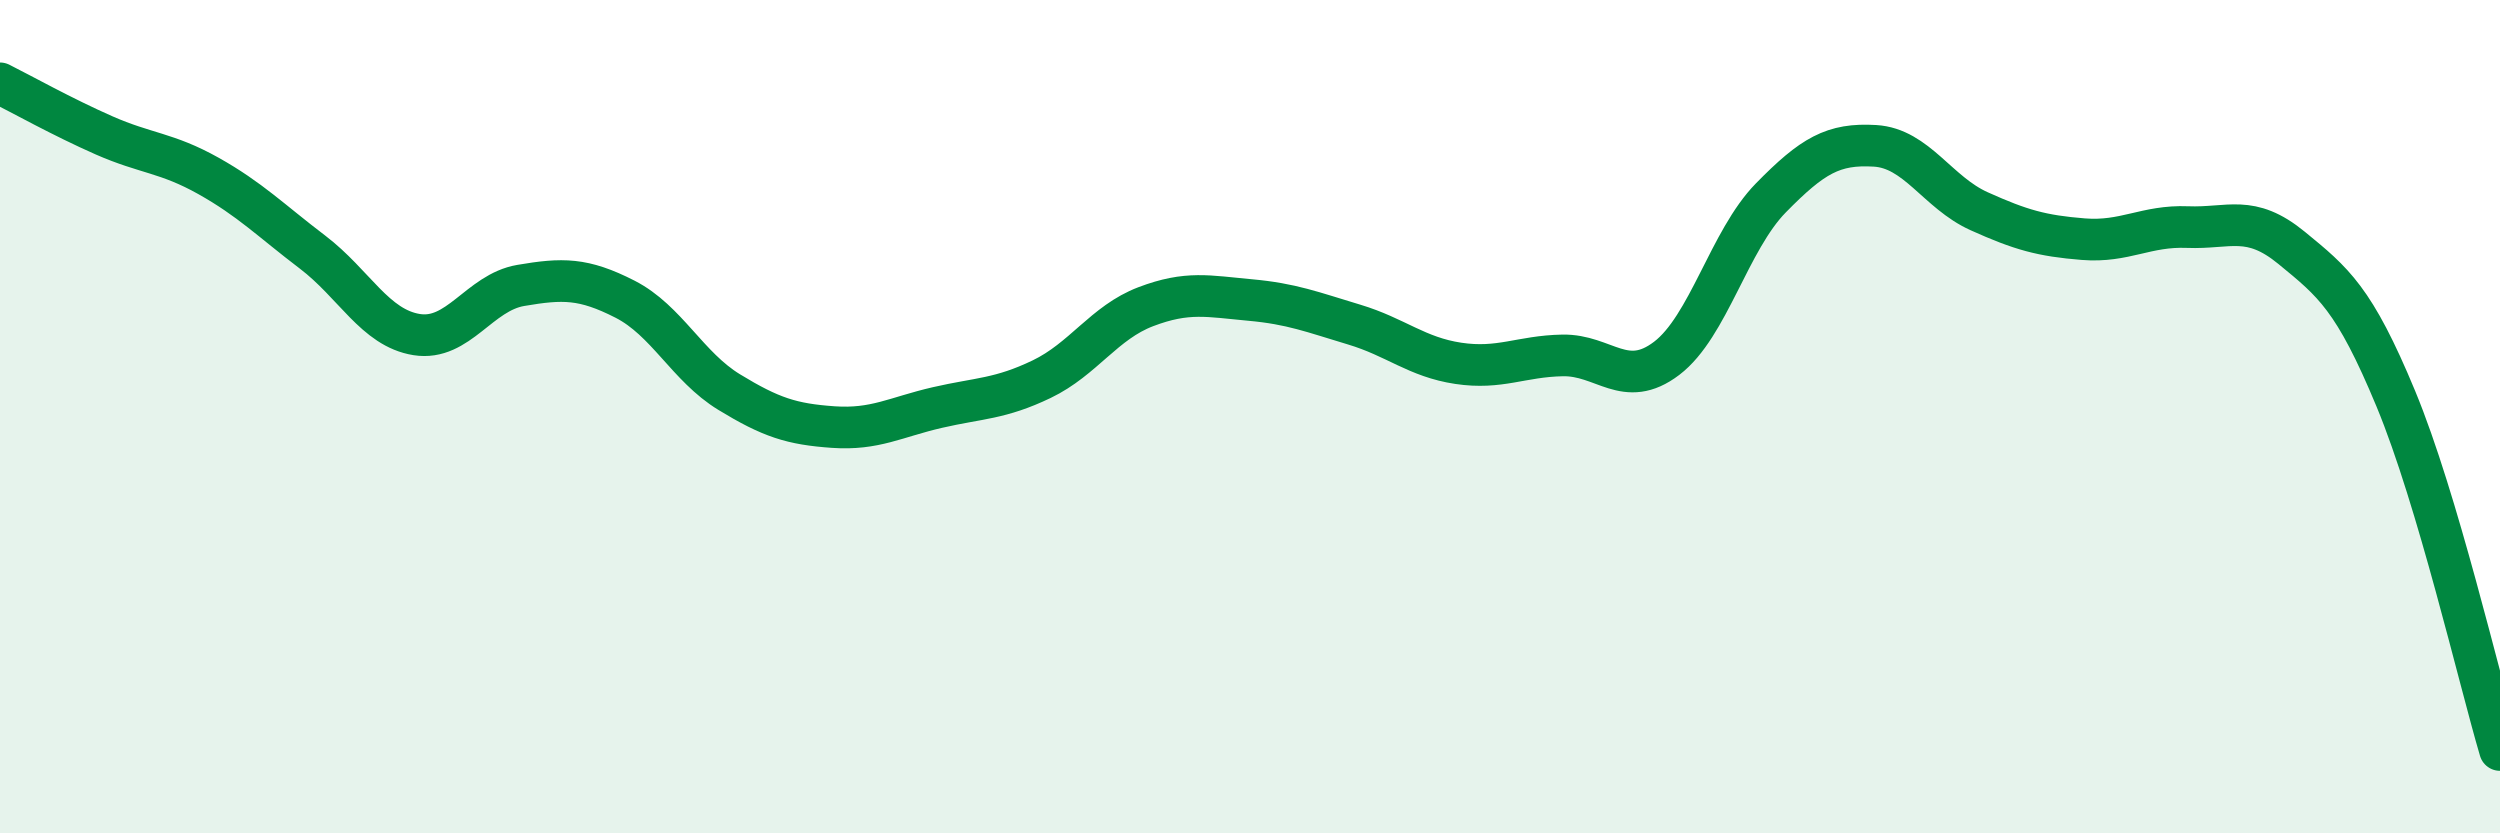
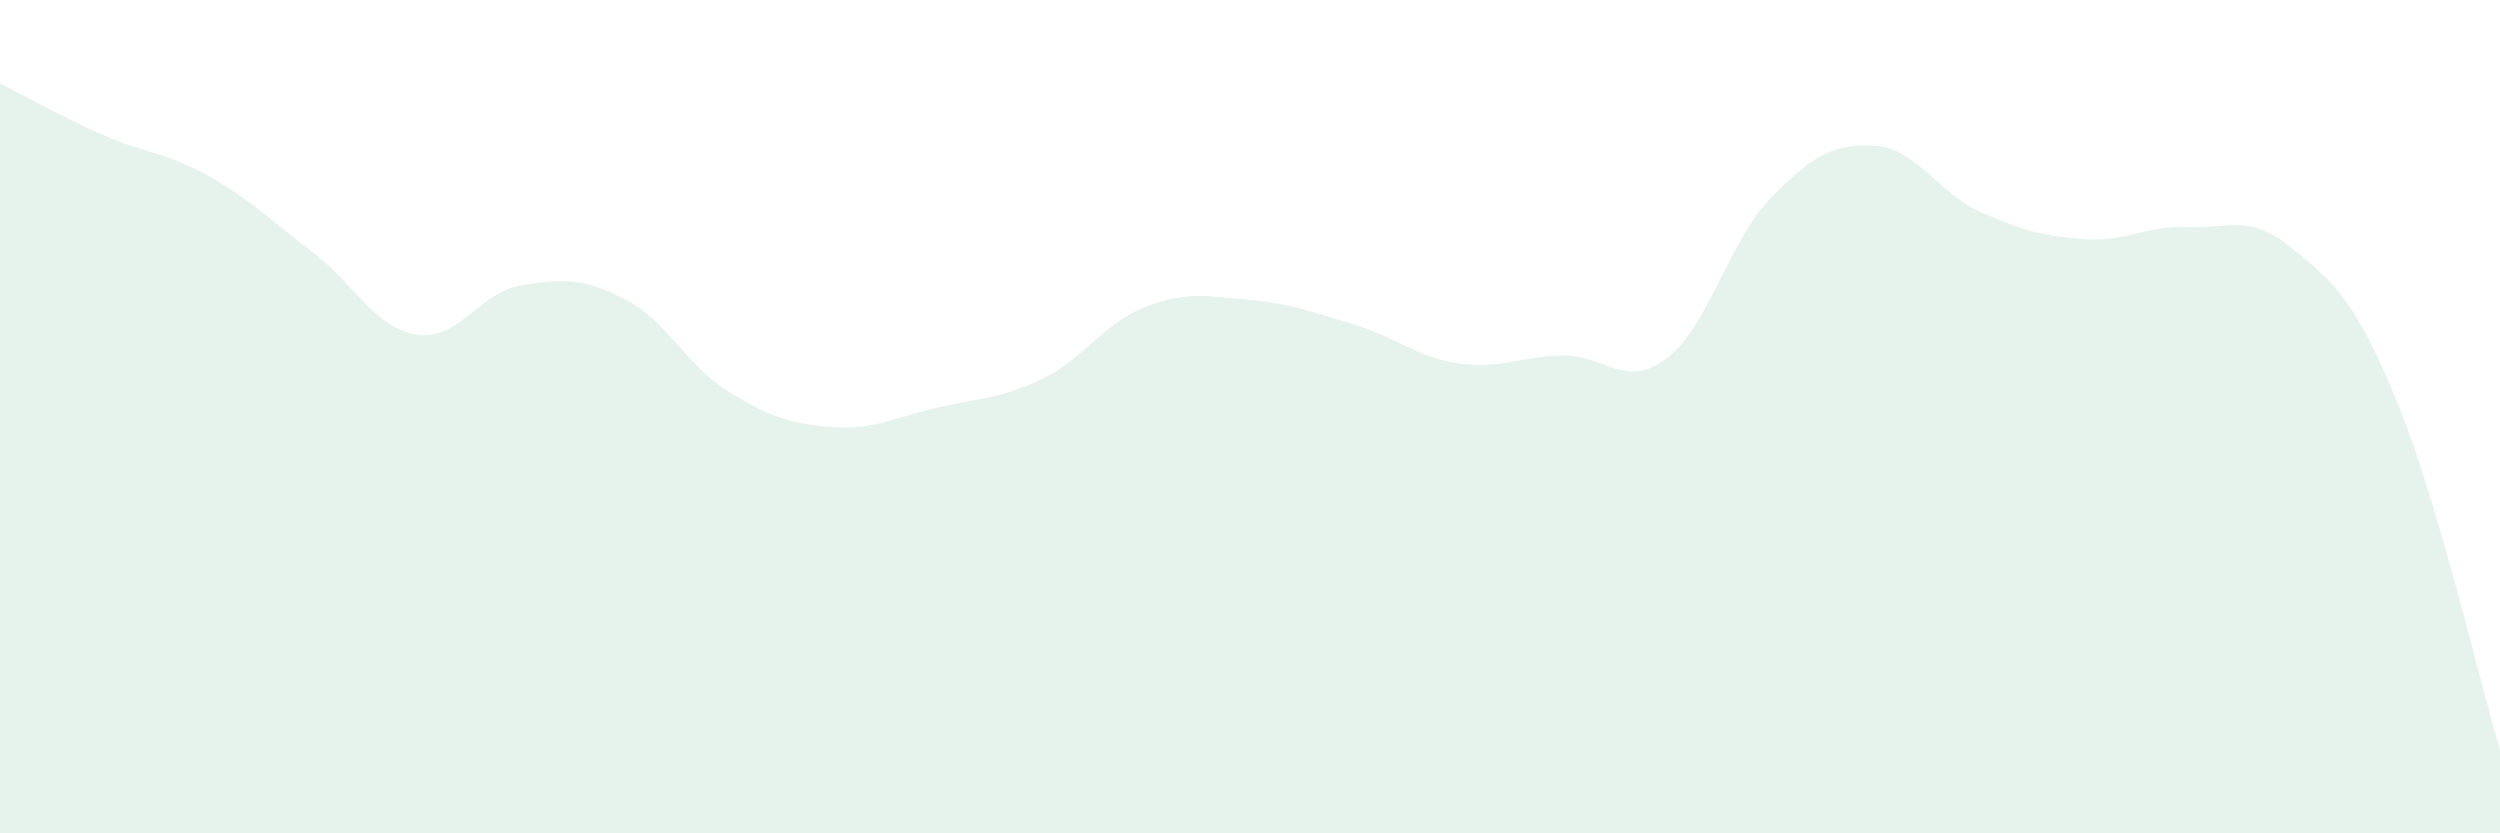
<svg xmlns="http://www.w3.org/2000/svg" width="60" height="20" viewBox="0 0 60 20">
  <path d="M 0,2 C 0.5,2.25 1.5,2.81 2.5,3.25 C 3.5,3.69 4,3.66 5,4.22 C 6,4.78 6.5,5.29 7.5,6.05 C 8.5,6.81 9,7.87 10,8.03 C 11,8.19 11.5,7.02 12.5,6.85 C 13.5,6.68 14,6.67 15,7.18 C 16,7.69 16.5,8.8 17.5,9.41 C 18.5,10.02 19,10.18 20,10.25 C 21,10.32 21.5,10.01 22.5,9.78 C 23.5,9.55 24,9.58 25,9.1 C 26,8.62 26.5,7.74 27.5,7.36 C 28.5,6.98 29,7.11 30,7.2 C 31,7.29 31.5,7.49 32.5,7.79 C 33.5,8.09 34,8.57 35,8.72 C 36,8.87 36.5,8.55 37.5,8.53 C 38.5,8.51 39,9.36 40,8.6 C 41,7.84 41.5,5.77 42.5,4.75 C 43.5,3.73 44,3.44 45,3.5 C 46,3.56 46.5,4.62 47.5,5.07 C 48.5,5.52 49,5.66 50,5.74 C 51,5.82 51.5,5.41 52.5,5.45 C 53.5,5.49 54,5.13 55,5.95 C 56,6.77 56.5,7.16 57.5,9.57 C 58.5,11.98 59.5,16.31 60,18L60 20L0 20Z" fill="#008740" opacity="0.1" stroke-linecap="round" stroke-linejoin="round" />
-   <path d="M 0,2 C 0.5,2.25 1.5,2.81 2.5,3.25 C 3.5,3.69 4,3.66 5,4.22 C 6,4.78 6.5,5.29 7.5,6.05 C 8.5,6.81 9,7.87 10,8.03 C 11,8.19 11.5,7.02 12.5,6.85 C 13.5,6.68 14,6.67 15,7.18 C 16,7.69 16.5,8.8 17.5,9.41 C 18.5,10.02 19,10.18 20,10.25 C 21,10.32 21.5,10.01 22.5,9.78 C 23.5,9.55 24,9.58 25,9.1 C 26,8.62 26.5,7.74 27.5,7.36 C 28.5,6.98 29,7.11 30,7.2 C 31,7.29 31.5,7.49 32.5,7.79 C 33.5,8.09 34,8.57 35,8.72 C 36,8.87 36.5,8.55 37.5,8.53 C 38.5,8.51 39,9.36 40,8.6 C 41,7.84 41.5,5.77 42.5,4.75 C 43.5,3.73 44,3.44 45,3.5 C 46,3.56 46.5,4.62 47.5,5.07 C 48.5,5.52 49,5.66 50,5.74 C 51,5.82 51.5,5.41 52.5,5.45 C 53.5,5.49 54,5.13 55,5.95 C 56,6.77 56.5,7.16 57.5,9.57 C 58.5,11.98 59.5,16.31 60,18" stroke="#008740" stroke-width="1" fill="none" stroke-linecap="round" stroke-linejoin="round" />
</svg>